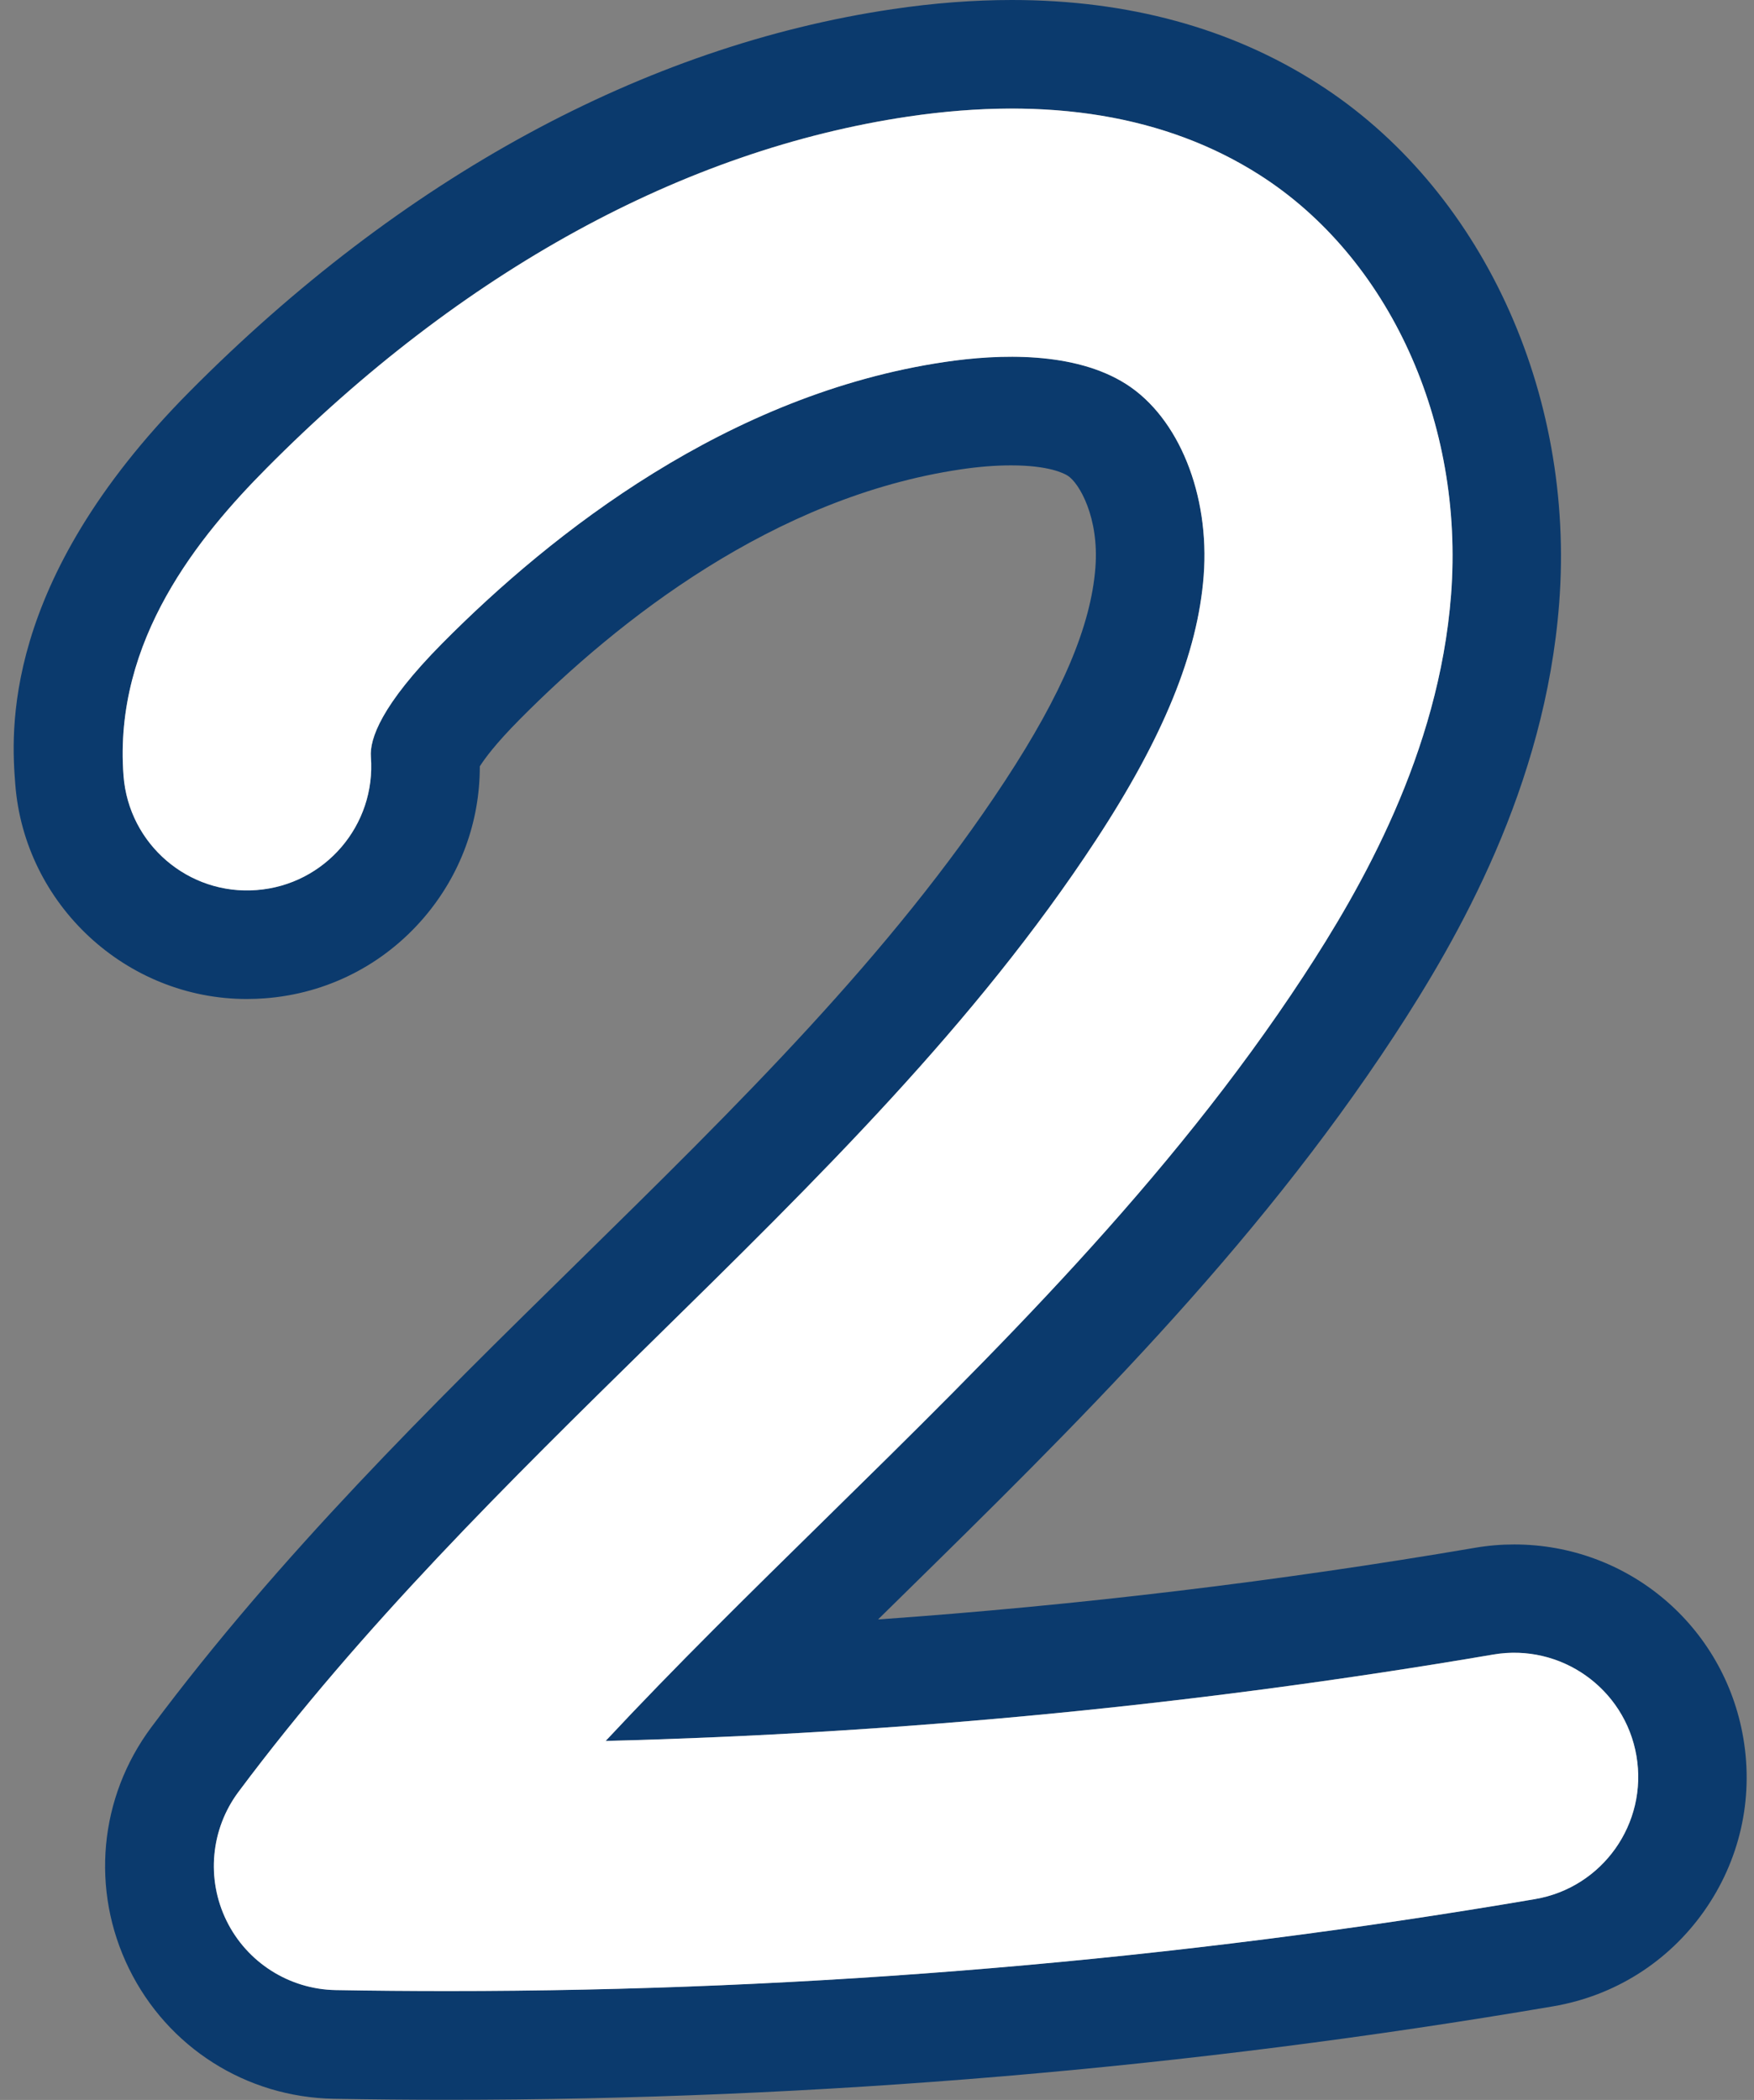
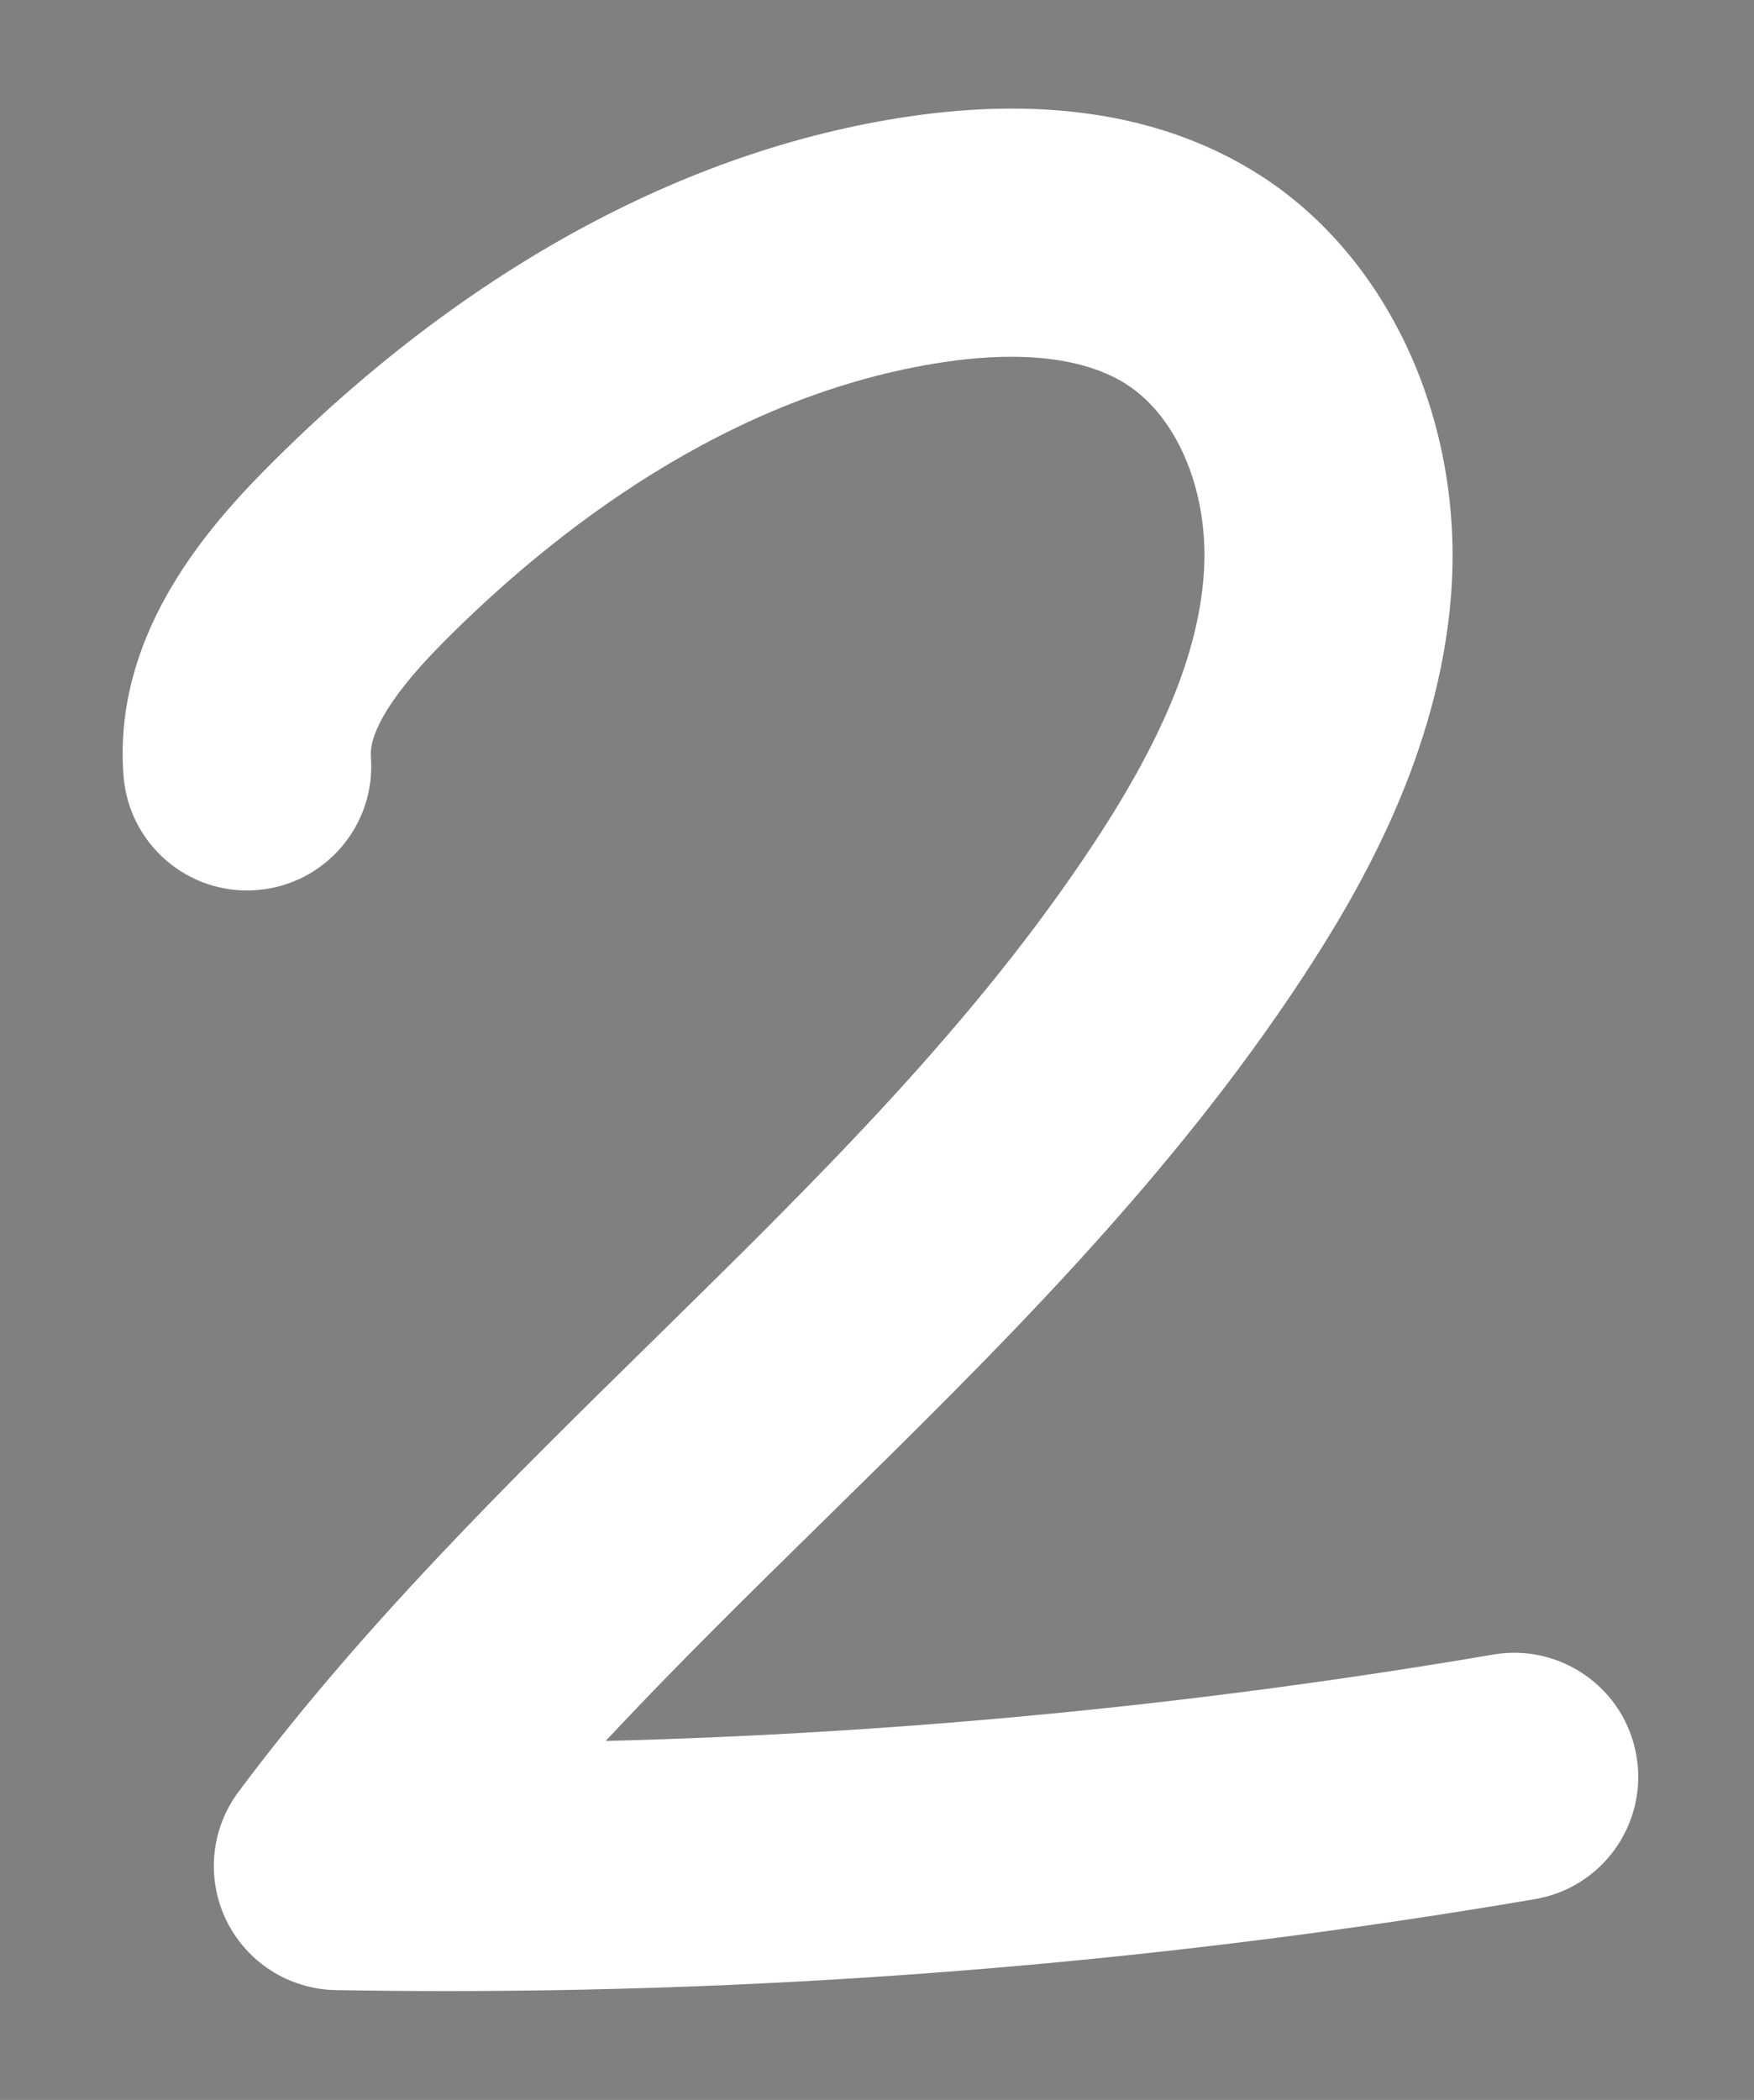
<svg xmlns="http://www.w3.org/2000/svg" fill="#ffffff" height="414.1" preserveAspectRatio="xMidYMid meet" version="1" viewBox="-2.7 0.0 345.9 414.1" width="345.9" zoomAndPan="magnify">
  <rect x="-2.7" y="0.0" width="345.9" height="414.1" fill="#808080" stroke="none" />
  <g>
    <g id="change1_1">
-       <path d="M196.83,21.4c18.82,0,35.2,4.38,48.86,13.09c25.55,16.29,40.37,48.79,37.76,82.8 c-2.4,31.26-17.76,57.89-29.11,75.2c-26.61,40.6-60.97,74.34-94.2,106.96c-15.06,14.79-29.67,29.13-43.41,43.85 c58.65-1.49,117.32-7.19,175.05-17.04c1.39-0.24,2.77-0.35,4.14-0.35c11.7,0,22.05,8.43,24.09,20.35 c2.27,13.32-6.68,25.96-20,28.23c-70.64,12.04-142.65,18.13-214.37,18.13c-7.38,0-14.76-0.06-22.13-0.19 c-9.18-0.16-17.49-5.45-21.53-13.68c-4.04-8.24-3.13-18.05,2.35-25.4c24.41-32.71,53.45-61.23,81.53-88.8 c32.83-32.23,63.84-62.68,87.57-98.88c13.33-20.33,20.08-36.89,21.25-52.12c1.23-16-4.91-31.2-15.28-37.81 c-6.43-4.1-14.74-5.4-22.69-5.4c-4.63,0-9.13,0.44-13.06,1.02c-42.73,6.32-77.46,33.64-99.08,55.44 c-12.15,12.26-14.39,18.97-14.12,22.44c1.03,13.47-9.05,25.23-22.52,26.26c-0.65,0.05-1.3,0.08-1.94,0.08 c-12.65,0-23.33-9.78-24.32-22.6c-2.05-26.81,15.08-47.44,28.16-60.62c38.5-38.84,82.3-62.84,126.67-69.4 C183.54,21.93,190.33,21.4,196.83,21.4 M196.83,0c-7.52,0-15.42,0.6-23.48,1.8C124.37,9.04,76.39,35.15,34.61,77.3 c-37.33,37.66-35.05,67.51-34.3,77.33c1.82,23.76,21.88,42.37,45.66,42.37c1.2,0,2.42-0.05,3.63-0.14 c12.17-0.93,23.29-6.57,31.27-15.87c7.21-8.41,11.07-18.9,11.05-29.87c0.94-1.49,3.12-4.47,7.84-9.23 c19.33-19.5,50.11-43.88,87-49.33c3.55-0.53,6.89-0.79,9.93-0.79c7.41,0,10.43,1.56,11.18,2.04c2.27,1.45,6.21,8.25,5.45,18.12 c-0.88,11.48-6.54,24.84-17.81,42.03c-22.46,34.27-52.67,63.93-84.66,95.34c-28.67,28.15-58.3,57.25-83.69,91.28 c-10.34,13.86-12.03,32.11-4.42,47.63c7.62,15.52,23.09,25.35,40.37,25.66c7.46,0.13,15.03,0.2,22.51,0.2 c72.89,0,146.22-6.2,217.97-18.43c12.08-2.06,22.63-8.7,29.71-18.69c7.08-10,9.85-22.15,7.79-34.23 c-3.77-22.11-22.77-38.16-45.19-38.16c-2.58,0-5.18,0.22-7.73,0.66c-38.8,6.62-78.21,11.34-117.71,14.13 c1.53-1.51,3.08-3.02,4.63-4.55c34.07-33.45,69.26-68.01,97.14-110.53c12.64-19.29,29.78-49.12,32.55-85.3 c3.21-41.78-15.48-82.01-47.6-102.49C240.08,5.53,219.77,0,196.83,0L196.83,0z" fill="#0b3a6d" />
-     </g>
+       </g>
    <g id="change2_1">
      <path d="M85.63,392.63c-7.38,0-14.76-0.06-22.13-0.19c-9.18-0.16-17.49-5.45-21.53-13.68c-4.04-8.24-3.13-18.05,2.35-25.4 c24.41-32.71,53.45-61.23,81.53-88.8c32.83-32.23,63.84-62.68,87.57-98.88c13.33-20.33,20.08-36.89,21.25-52.12 c1.23-16-4.91-31.2-15.28-37.81c-10.17-6.48-25.06-5.96-35.75-4.37c-42.73,6.32-77.46,33.64-99.08,55.44 c-12.15,12.26-14.39,18.97-14.12,22.44c1.03,13.47-9.05,25.23-22.52,26.26c-13.48,1.06-25.23-9.05-26.26-22.52 c-2.05-26.81,15.08-47.44,28.16-60.62c38.5-38.84,82.3-62.84,126.67-69.4c27.54-4.07,50.83-0.2,69.21,11.52 c25.55,16.29,40.37,48.79,37.76,82.8c-2.4,31.26-17.76,57.89-29.11,75.2c-26.61,40.6-60.97,74.34-94.2,106.96 c-15.06,14.79-29.67,29.13-43.41,43.85c58.65-1.49,117.32-7.19,175.05-17.04c13.31-2.27,25.96,6.68,28.23,20 c2.27,13.32-6.68,25.96-20,28.23C229.35,386.55,157.35,392.63,85.63,392.63z" />
    </g>
  </g>
</svg>